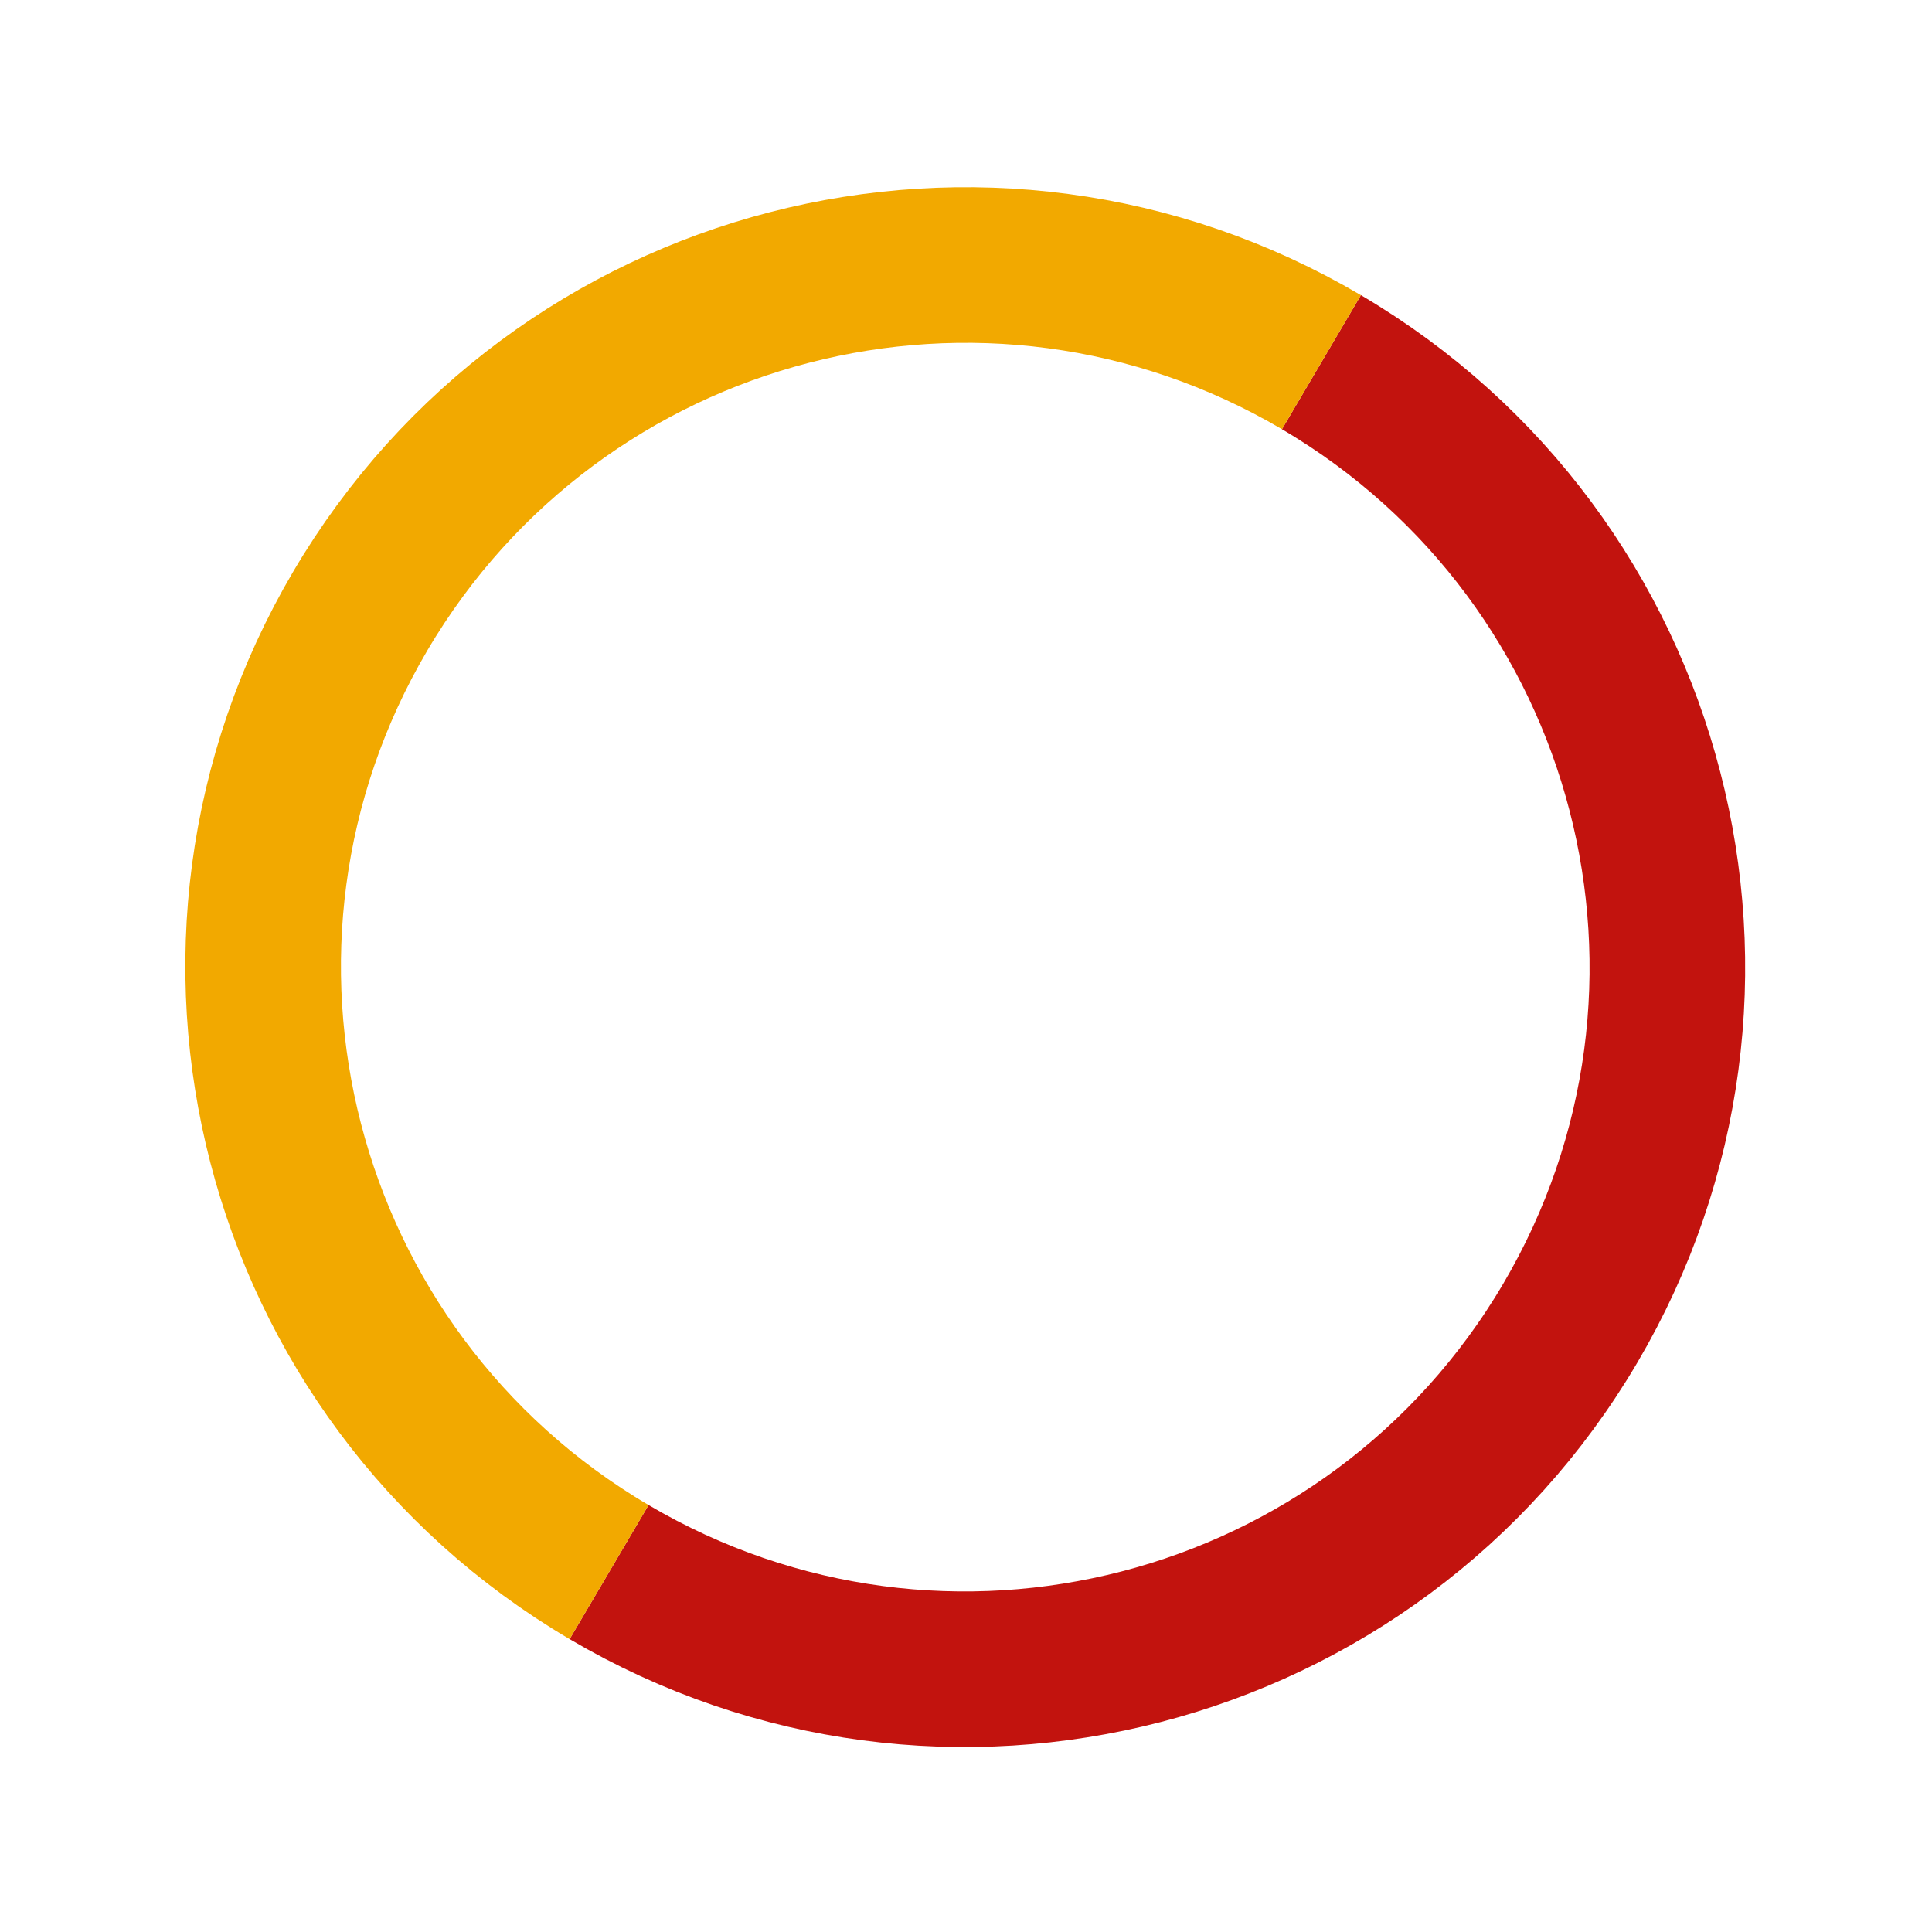
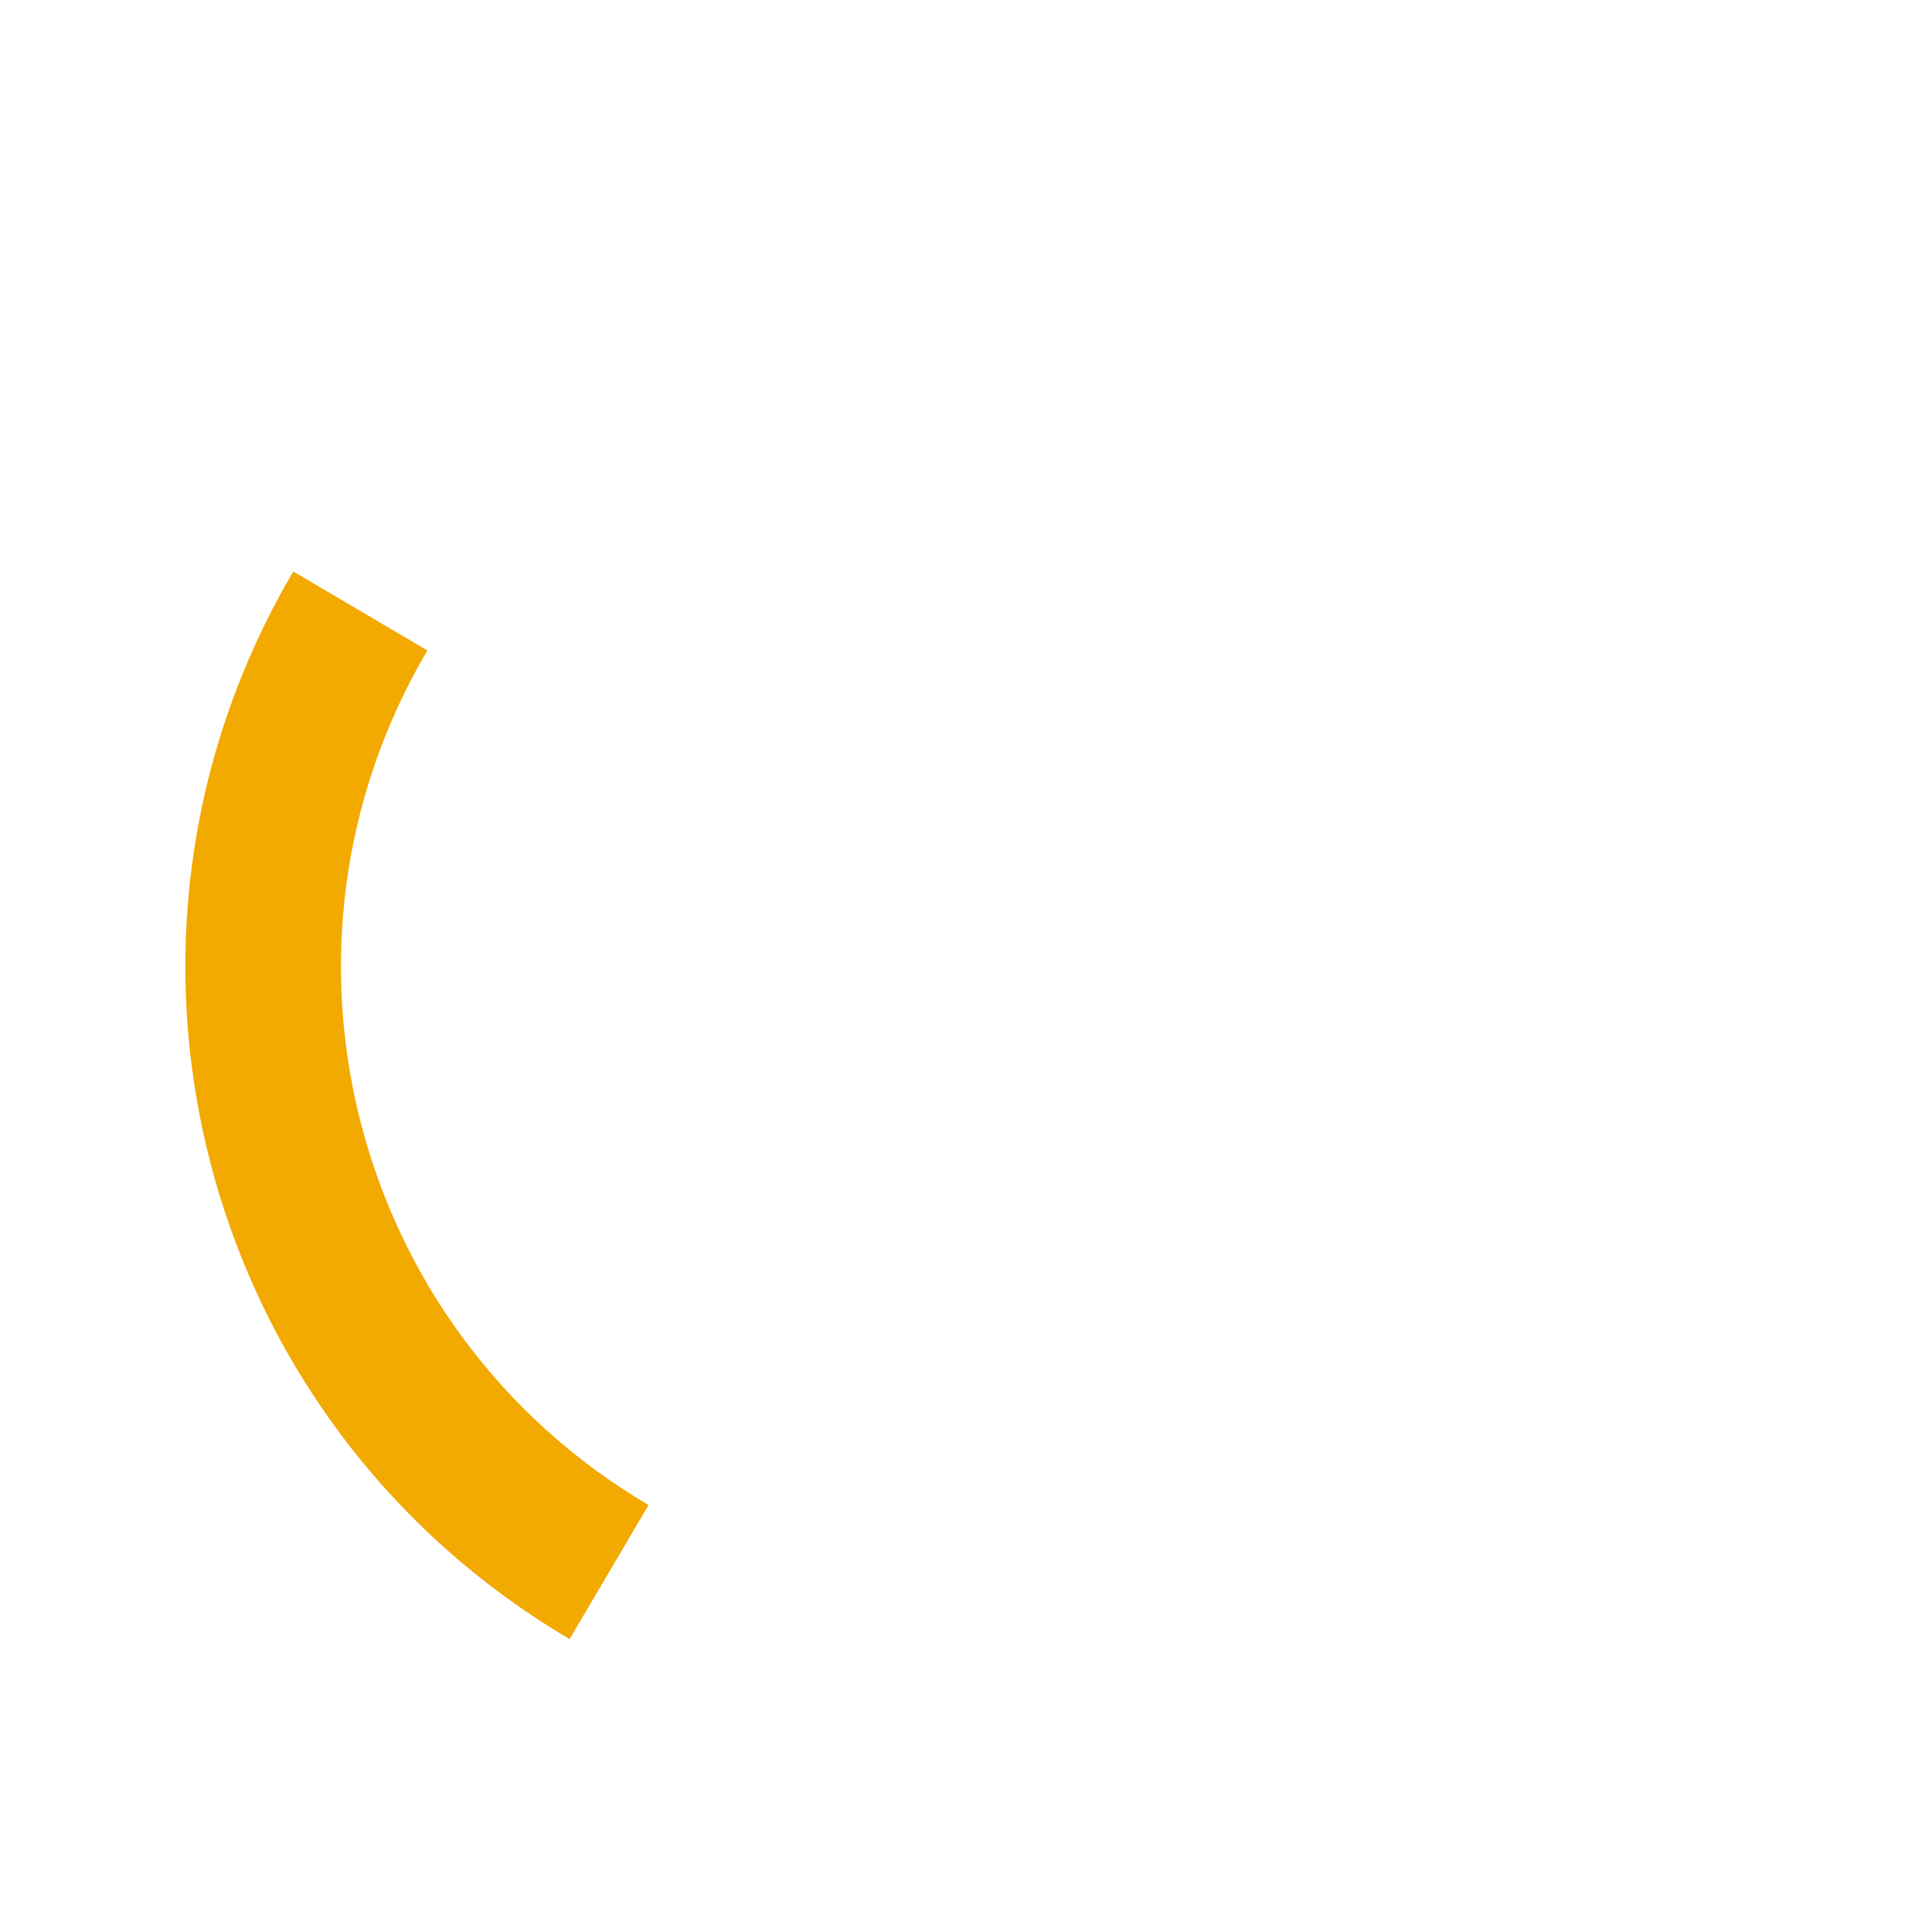
<svg xmlns="http://www.w3.org/2000/svg" width="298" height="298" viewBox="0 0 298 298" fill="none">
-   <path d="M203.823 55.866C255.356 86.207 272.536 152.578 242.195 204.111C211.854 255.644 145.482 272.824 93.949 242.483" stroke="#C2130E" stroke-width="24" />
-   <path d="M93.948 242.483C42.415 212.142 25.236 145.77 55.577 94.237C85.917 42.704 152.289 25.524 203.822 55.865" stroke="#F2A900" stroke-width="24" />
+   <path d="M93.948 242.483C42.415 212.142 25.236 145.77 55.577 94.237" stroke="#F2A900" stroke-width="24" />
</svg>